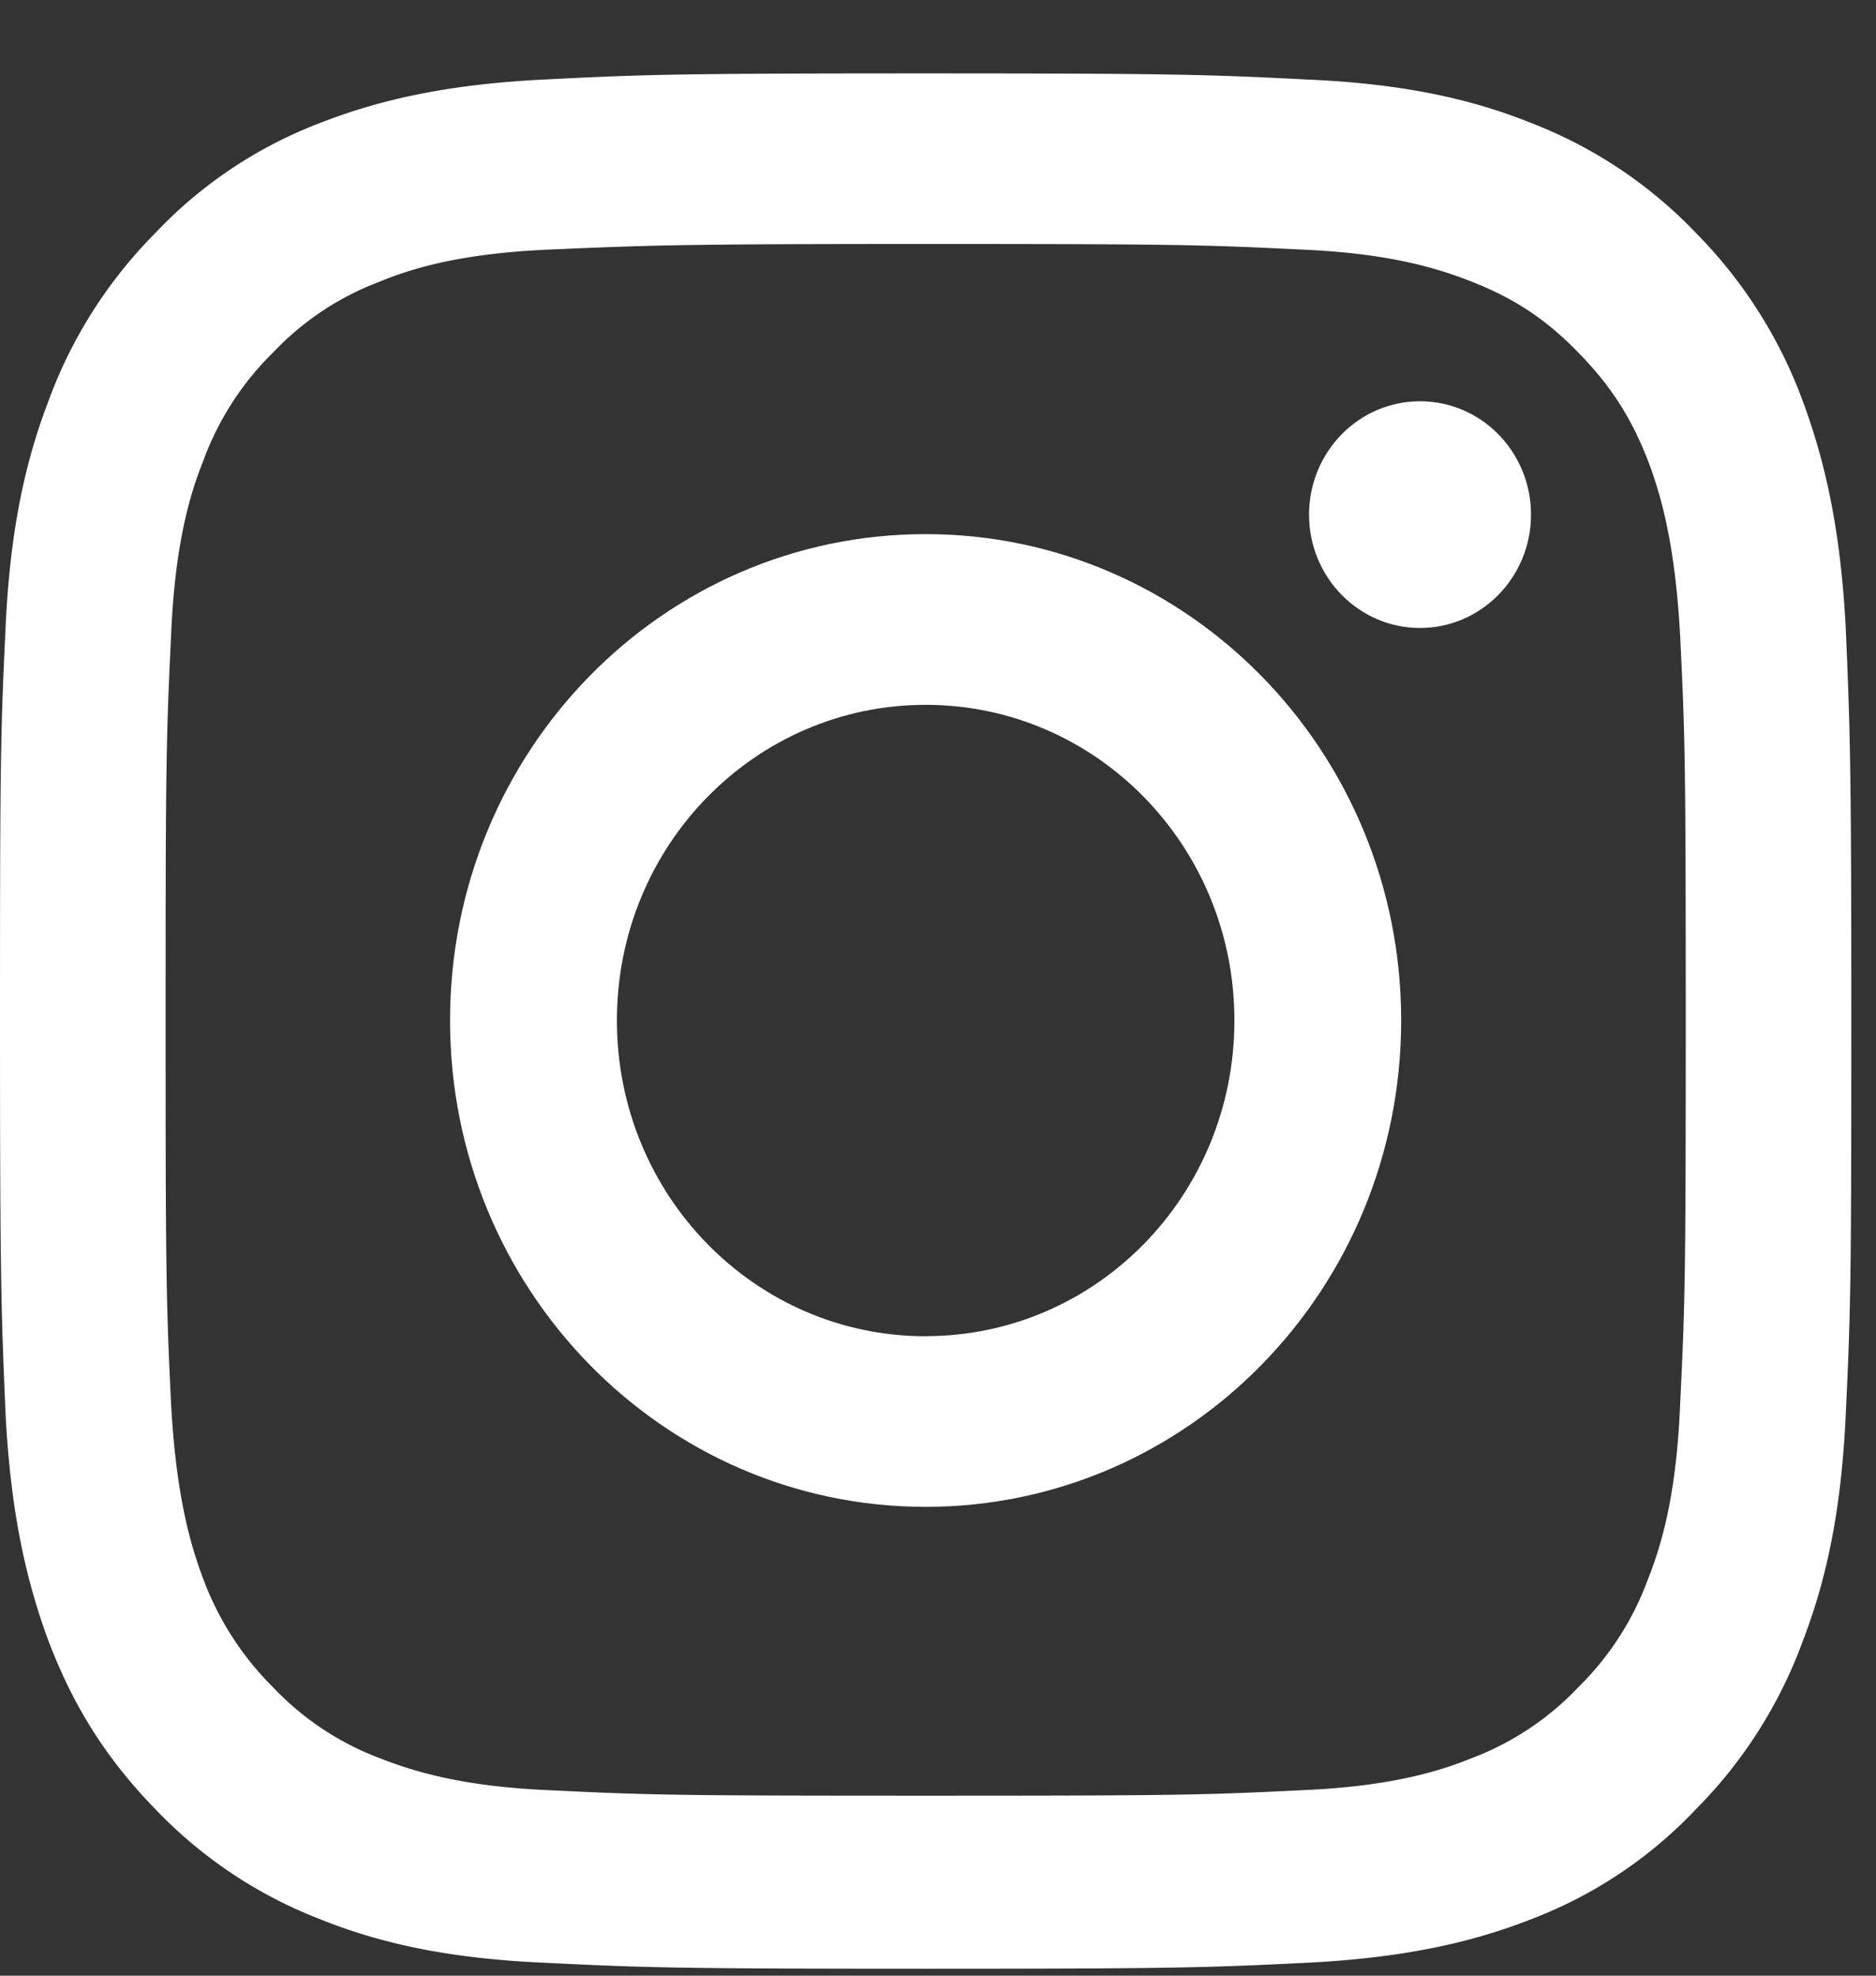
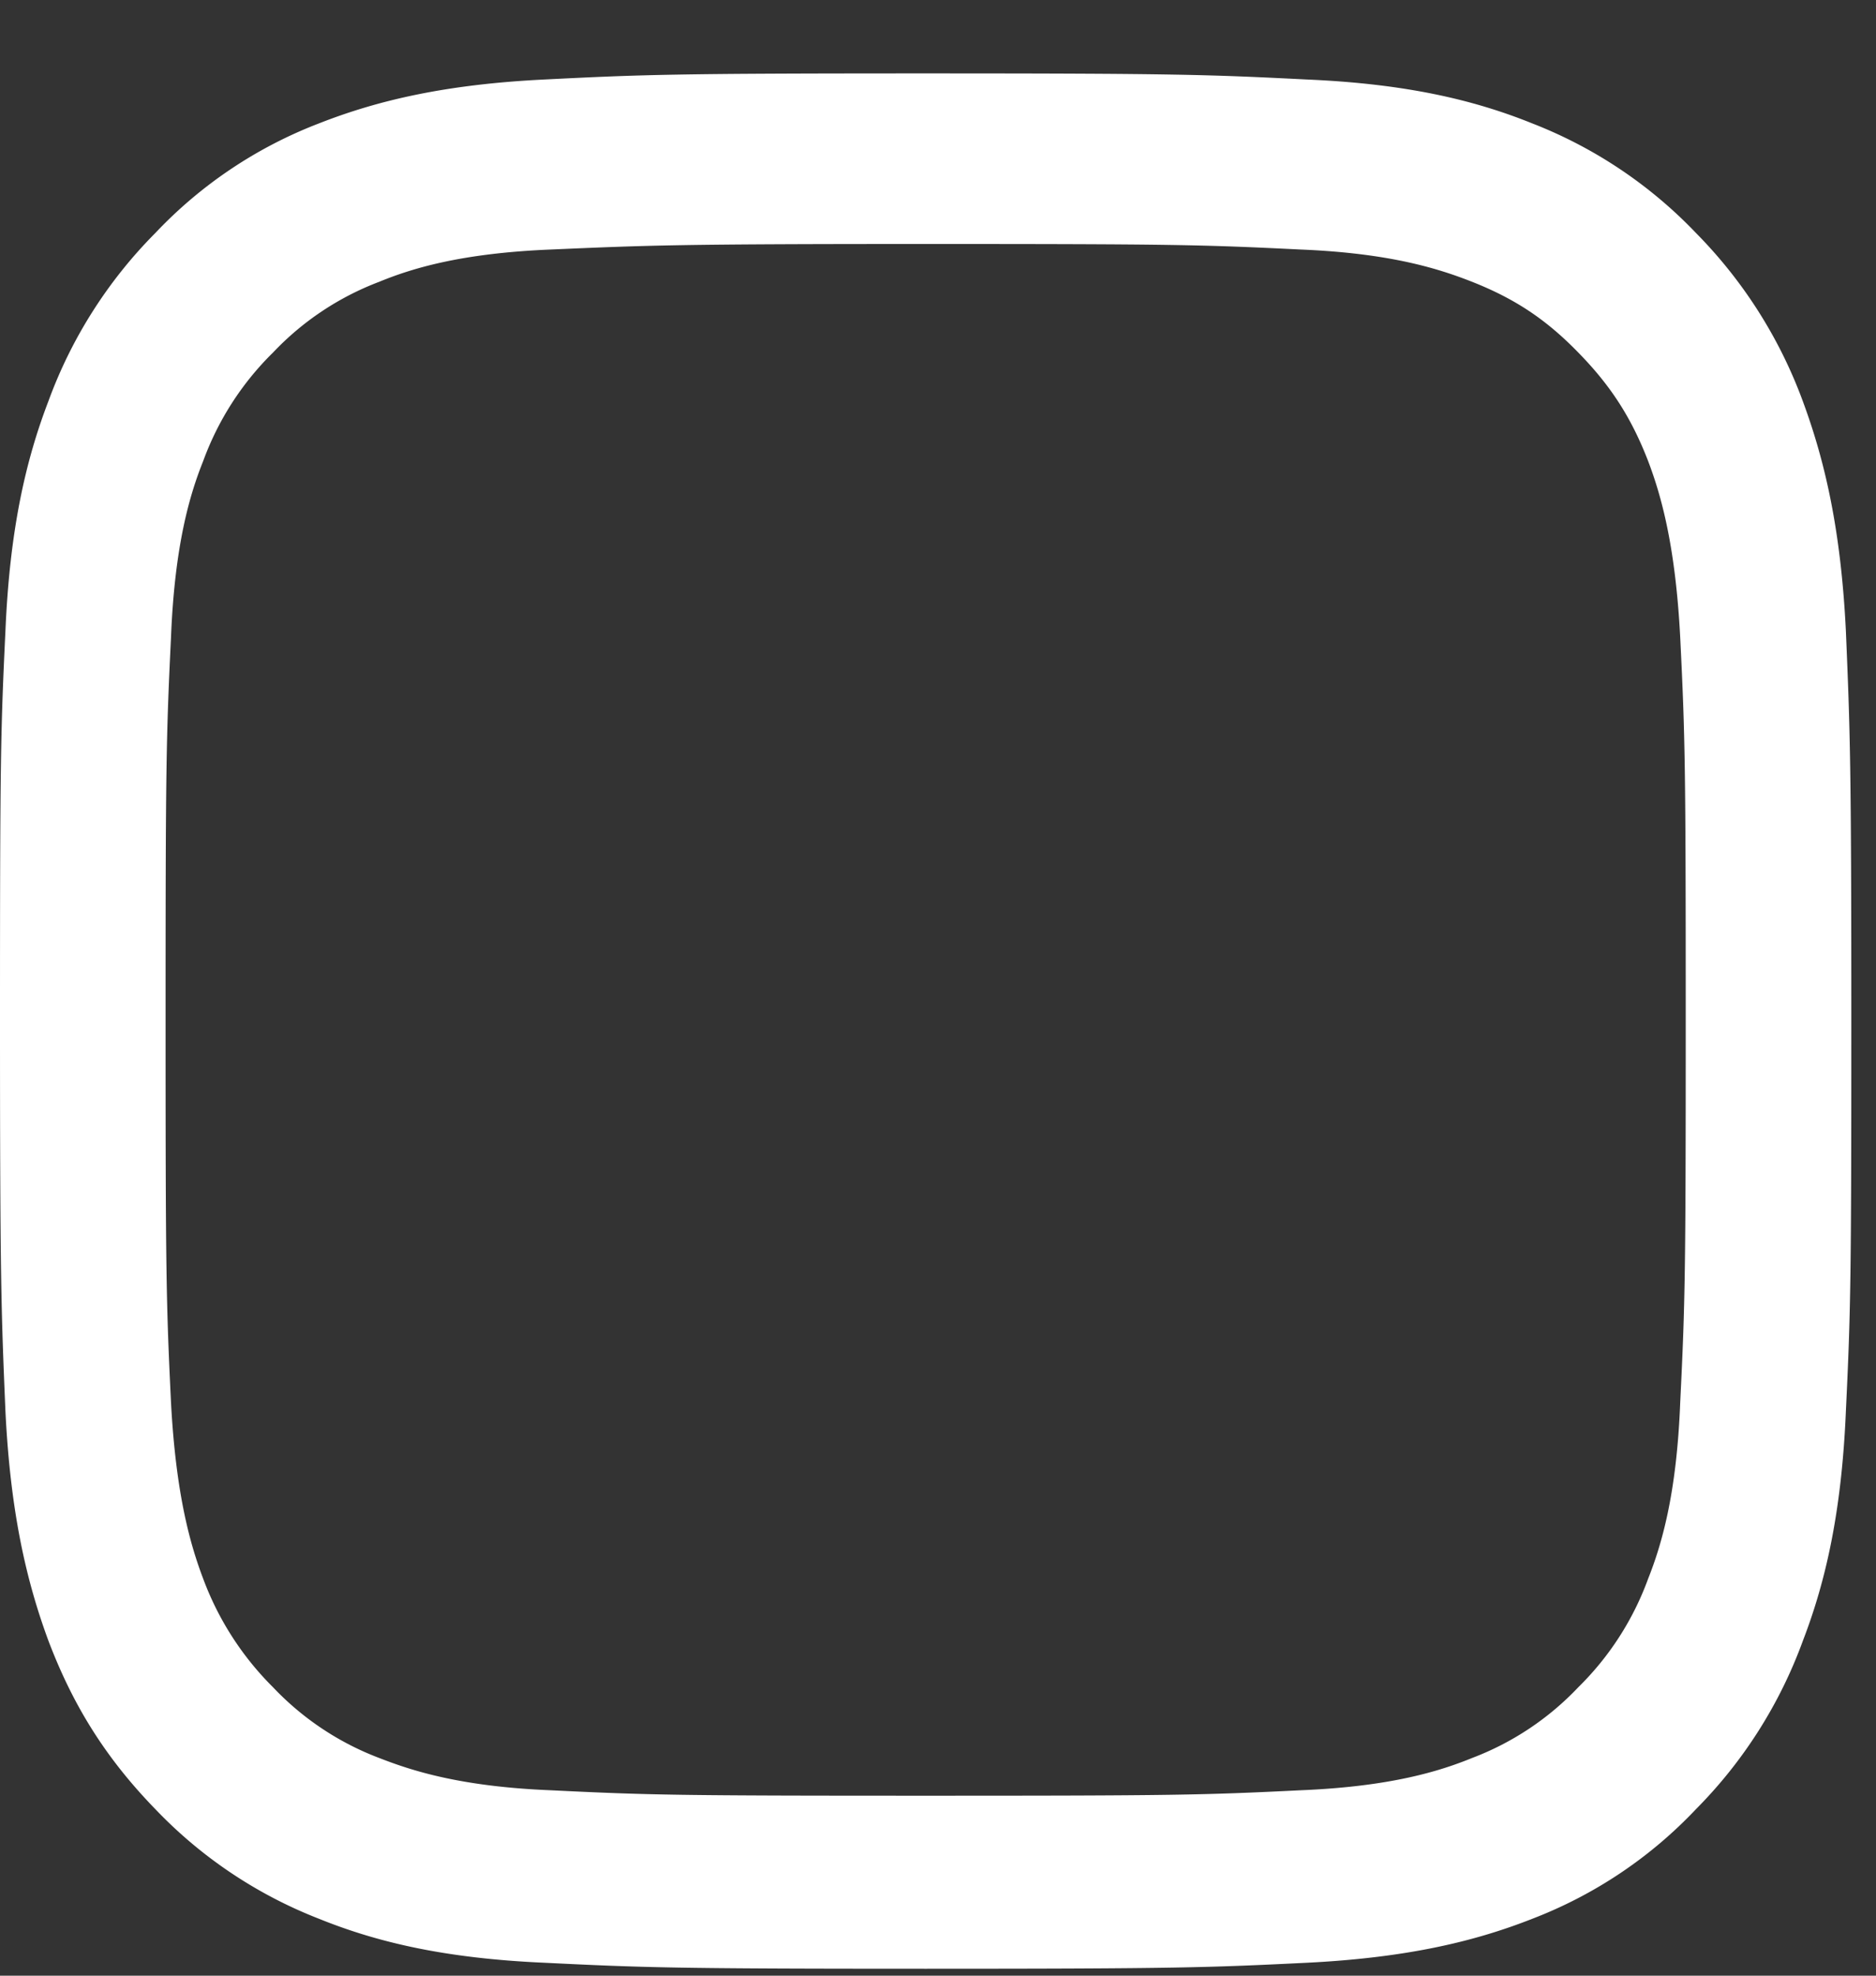
<svg xmlns="http://www.w3.org/2000/svg" width="19" height="20" fill="none">
  <rect width="100%" height="100%" fill="#333333" stroke="none" />
  <path d="M9.375 2.47c2.507 0 2.801.007 3.797.056.915.037 1.407.197 1.738.327.437.173.75.382 1.075.716.326.333.535.654.707 1.098.129.34.276.845.325 1.783.05 1.012.056 1.314.056 3.874s-.006 2.863-.056 3.875c-.036.931-.19 1.443-.325 1.783a2.959 2.959 0 0 1-.707 1.098 2.89 2.89 0 0 1-1.075.716c-.331.135-.83.29-1.738.327-.99.049-1.29.055-3.797.055s-2.801-.006-3.797-.055c-.915-.037-1.407-.198-1.738-.327a2.89 2.89 0 0 1-1.075-.716 3.038 3.038 0 0 1-.707-1.098c-.129-.34-.276-.845-.326-1.783-.049-1.012-.055-1.314-.055-3.875 0-2.56.006-2.862.055-3.874.037-.932.19-1.444.326-1.783a2.96 2.96 0 0 1 .707-1.098 2.89 2.89 0 0 1 1.075-.716c.331-.136.83-.29 1.738-.327.99-.043 1.29-.056 3.797-.056Zm0-1.727c-2.55 0-2.869.012-3.864.062-.996.049-1.684.21-2.28.444a4.494 4.494 0 0 0-1.658 1.11A4.705 4.705 0 0 0 .49 4.062C.258 4.667.098 5.37.055 6.388.006 7.406 0 7.733 0 10.337c0 2.603.012 2.93.055 3.948.05 1.018.21 1.715.436 2.326.24.63.56 1.166 1.082 1.703a4.595 4.595 0 0 0 1.658 1.11c.596.241 1.284.401 2.28.445 1.001.049 1.32.061 3.864.061 2.543 0 2.869-.012 3.864-.061.995-.05 1.684-.21 2.28-.445a4.494 4.494 0 0 0 1.658-1.11 4.704 4.704 0 0 0 1.082-1.703c.233-.605.393-1.308.436-2.326.049-1.018.055-1.345.055-3.948 0-2.604-.012-2.931-.055-3.949-.05-1.018-.21-1.715-.436-2.326a4.757 4.757 0 0 0-1.082-1.703 4.595 4.595 0 0 0-1.659-1.11c-.595-.24-1.284-.401-2.279-.444-.995-.05-1.32-.062-3.864-.062Z" fill="#fff" />
-   <path d="M9.375 5.407c-2.666 0-4.817 2.203-4.817 4.923 0 2.721 2.157 4.924 4.817 4.924s4.816-2.203 4.816-4.924c0-2.72-2.156-4.923-4.816-4.923Zm0 8.12c-1.726 0-3.127-1.426-3.127-3.197 0-1.77 1.4-3.195 3.127-3.195 1.726 0 3.127 1.425 3.127 3.195 0 1.771-1.4 3.196-3.127 3.196ZM14.382 6.357c.62 0 1.124-.514 1.124-1.147 0-.634-.503-1.148-1.124-1.148-.621 0-1.124.514-1.124 1.148 0 .633.503 1.147 1.124 1.147Z" fill="#fff" />
</svg>